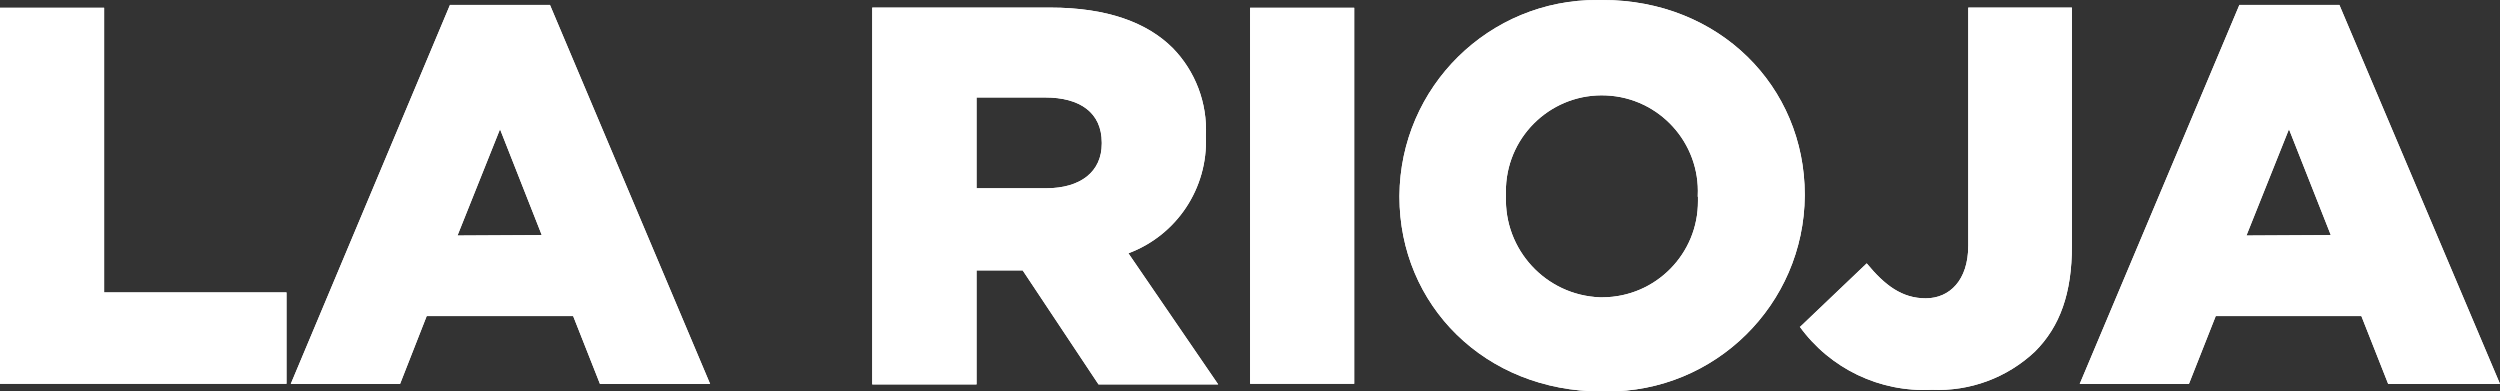
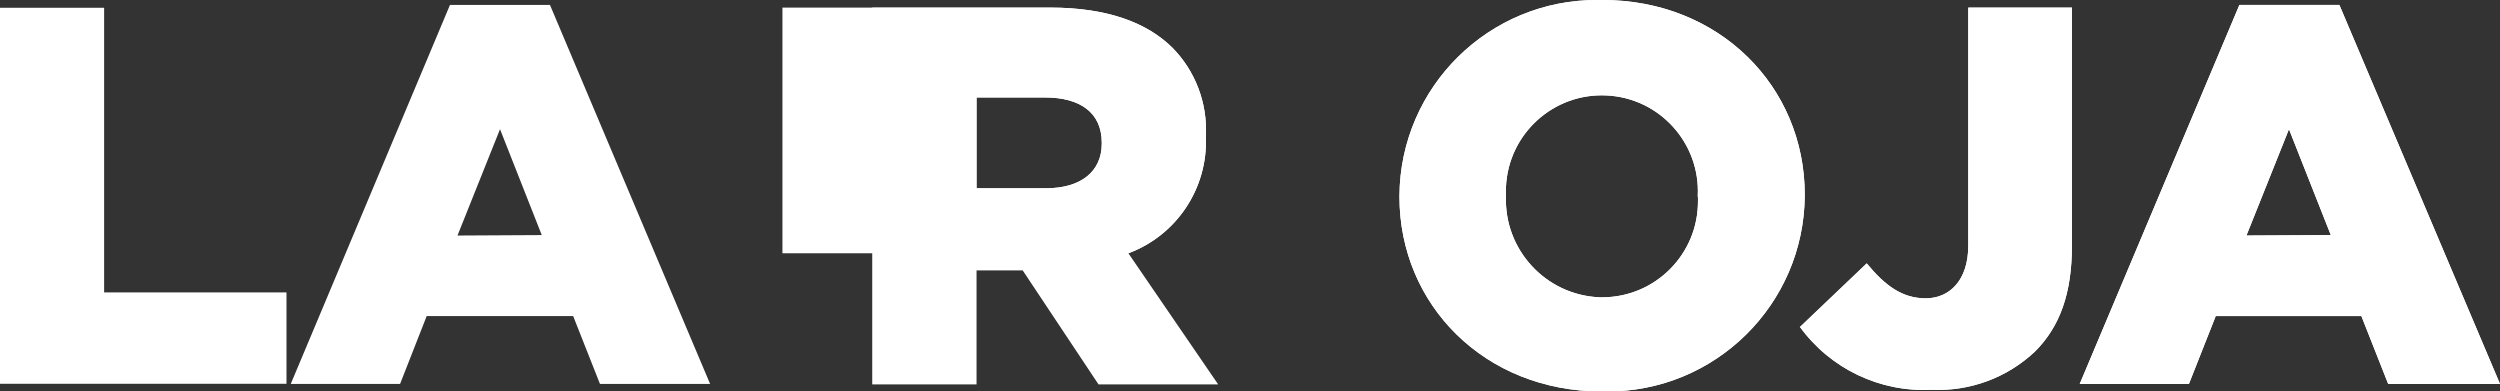
<svg xmlns="http://www.w3.org/2000/svg" id="Capa_2" data-name="Capa 2" viewBox="0 0 270.34 42.33">
  <rect x="0" y="0" width="270.34" height="42.33" fill="#333333" stroke="none" />
  <defs>
    <style>
      .cls-1 {
        fill: #fff;
      }
    </style>
  </defs>
  <g id="Capa_2-2" data-name="Capa 2">
    <g id="Capa_2-2" data-name="Capa 2-2">
      <polygon class="cls-1" points="0 .84 11.26 .84 11.26 31.62 30.98 31.62 30.98 41.5 0 41.5 0 .84 0 .84" />
-       <path class="cls-1" d="M58.58,25.41l-4.51-11.44-4.6,11.5,9.1-.05h.01ZM48.66.53h10.81l17.32,40.99h-11.91l-2.9-7.34h-15.84l-2.88,7.34h-11.82L48.66.53Z" />
      <path class="cls-1" d="M113.1,20.36c3.77,0,6.04-1.8,6.04-4.83v-.11c0-3.26-2.38-4.88-6.11-4.88h-7.43v9.82h7.5ZM94.32.82h19.23c6.22,0,10.51,1.64,13.25,4.36,2.47,2.52,3.77,5.96,3.6,9.48v.11c.23,5.58-3.15,10.67-8.38,12.62l9.71,14.18h-12.94l-8.2-12.33h-4.99v12.33h-11.28V.82h0Z" />
-       <polygon class="cls-1" points="135.18 .84 146.44 .84 146.44 41.5 135.18 41.5 135.18 .84 135.18 .84" />
      <path class="cls-1" d="M183.59,21.28v-.11c.27-5.73-4.16-10.59-9.89-10.85-5.73-.27-10.59,4.16-10.85,9.89,0,.29,0,.57,0,.86v.11c-.23,5.83,4.31,10.74,10.14,10.97h.32c5.72-.03,10.34-4.7,10.3-10.43v-.44h-.02ZM151.33,21.28v-.11C151.41,9.39,161.02-.08,172.8,0h.5c12.62,0,21.86,9.35,21.86,21.05v.11c-.08,11.78-9.7,21.25-21.47,21.17h-.5c-12.62,0-21.86-9.35-21.86-21.05Z" />
      <path class="cls-1" d="M194.65,35.35l7.21-6.87c1.96,2.38,3.82,3.78,6.38,3.78s4.6-1.93,4.6-5.7V.82h11.21v25.76c0,5.12-1.28,8.72-4,11.44-3.01,2.83-7.03,4.32-11.16,4.13-5.62.29-11-2.29-14.29-6.85l.05.05h0Z" />
      <path class="cls-1" d="M252.04,25.41l-4.52-11.44-4.6,11.5,9.12-.05h0ZM242.16.53h10.81l17.37,40.99h-12.09l-2.9-7.34h-15.75l-2.9,7.34h-11.81L242.16.53h0Z" />
-       <polygon class="cls-1" points="0 .84 11.26 .84 11.26 31.62 30.98 31.62 30.98 41.5 0 41.5 0 .84 0 .84" />
      <path class="cls-1" d="M58.58,25.41l-4.51-11.44-4.6,11.5,9.1-.05h.01ZM48.66.53h10.81l17.32,40.99h-11.91l-2.9-7.34h-15.84l-2.88,7.34h-11.82L48.66.53Z" />
-       <path class="cls-1" d="M113.1,20.36c3.77,0,6.04-1.8,6.04-4.83v-.11c0-3.26-2.38-4.88-6.11-4.88h-7.43v9.82h7.5ZM94.32.82h19.23c6.22,0,10.51,1.64,13.25,4.36,2.47,2.52,3.77,5.96,3.6,9.48v.11c.23,5.58-3.15,10.67-8.38,12.62l9.71,14.18h-12.94l-8.2-12.33h-4.99v12.33h-11.28V.82h0Z" />
-       <polygon class="cls-1" points="135.18 .84 146.44 .84 146.44 41.5 135.18 41.5 135.18 .84 135.18 .84" />
+       <path class="cls-1" d="M113.1,20.36c3.77,0,6.04-1.8,6.04-4.83v-.11c0-3.26-2.38-4.88-6.11-4.88h-7.43v9.82h7.5ZM94.32.82h19.23c6.22,0,10.51,1.64,13.25,4.36,2.47,2.52,3.77,5.96,3.6,9.48v.11c.23,5.58-3.15,10.67-8.38,12.62h-12.94l-8.2-12.33h-4.99v12.33h-11.28V.82h0Z" />
      <path class="cls-1" d="M183.59,21.28v-.11c.27-5.73-4.16-10.59-9.89-10.85-5.73-.27-10.59,4.16-10.85,9.89,0,.29,0,.57,0,.86v.11c-.23,5.83,4.31,10.74,10.14,10.97h.32c5.72-.03,10.34-4.7,10.3-10.43v-.44h-.02ZM151.33,21.28v-.11C151.41,9.39,161.02-.08,172.8,0h.5c12.62,0,21.86,9.35,21.86,21.05v.11c-.08,11.78-9.7,21.25-21.47,21.17h-.5c-12.62,0-21.86-9.35-21.86-21.05Z" />
      <path class="cls-1" d="M194.65,35.35l7.21-6.87c1.96,2.38,3.82,3.78,6.38,3.78s4.6-1.93,4.6-5.7V.82h11.21v25.76c0,5.12-1.28,8.72-4,11.44-3.01,2.83-7.03,4.32-11.16,4.13-5.62.29-11-2.29-14.29-6.85l.05.05h0Z" />
      <path class="cls-1" d="M252.04,25.41l-4.52-11.44-4.6,11.5,9.12-.05h0ZM242.16.53h10.81l17.37,40.99h-12.09l-2.9-7.34h-15.75l-2.9,7.34h-11.81L242.16.53h0Z" />
    </g>
  </g>
</svg>